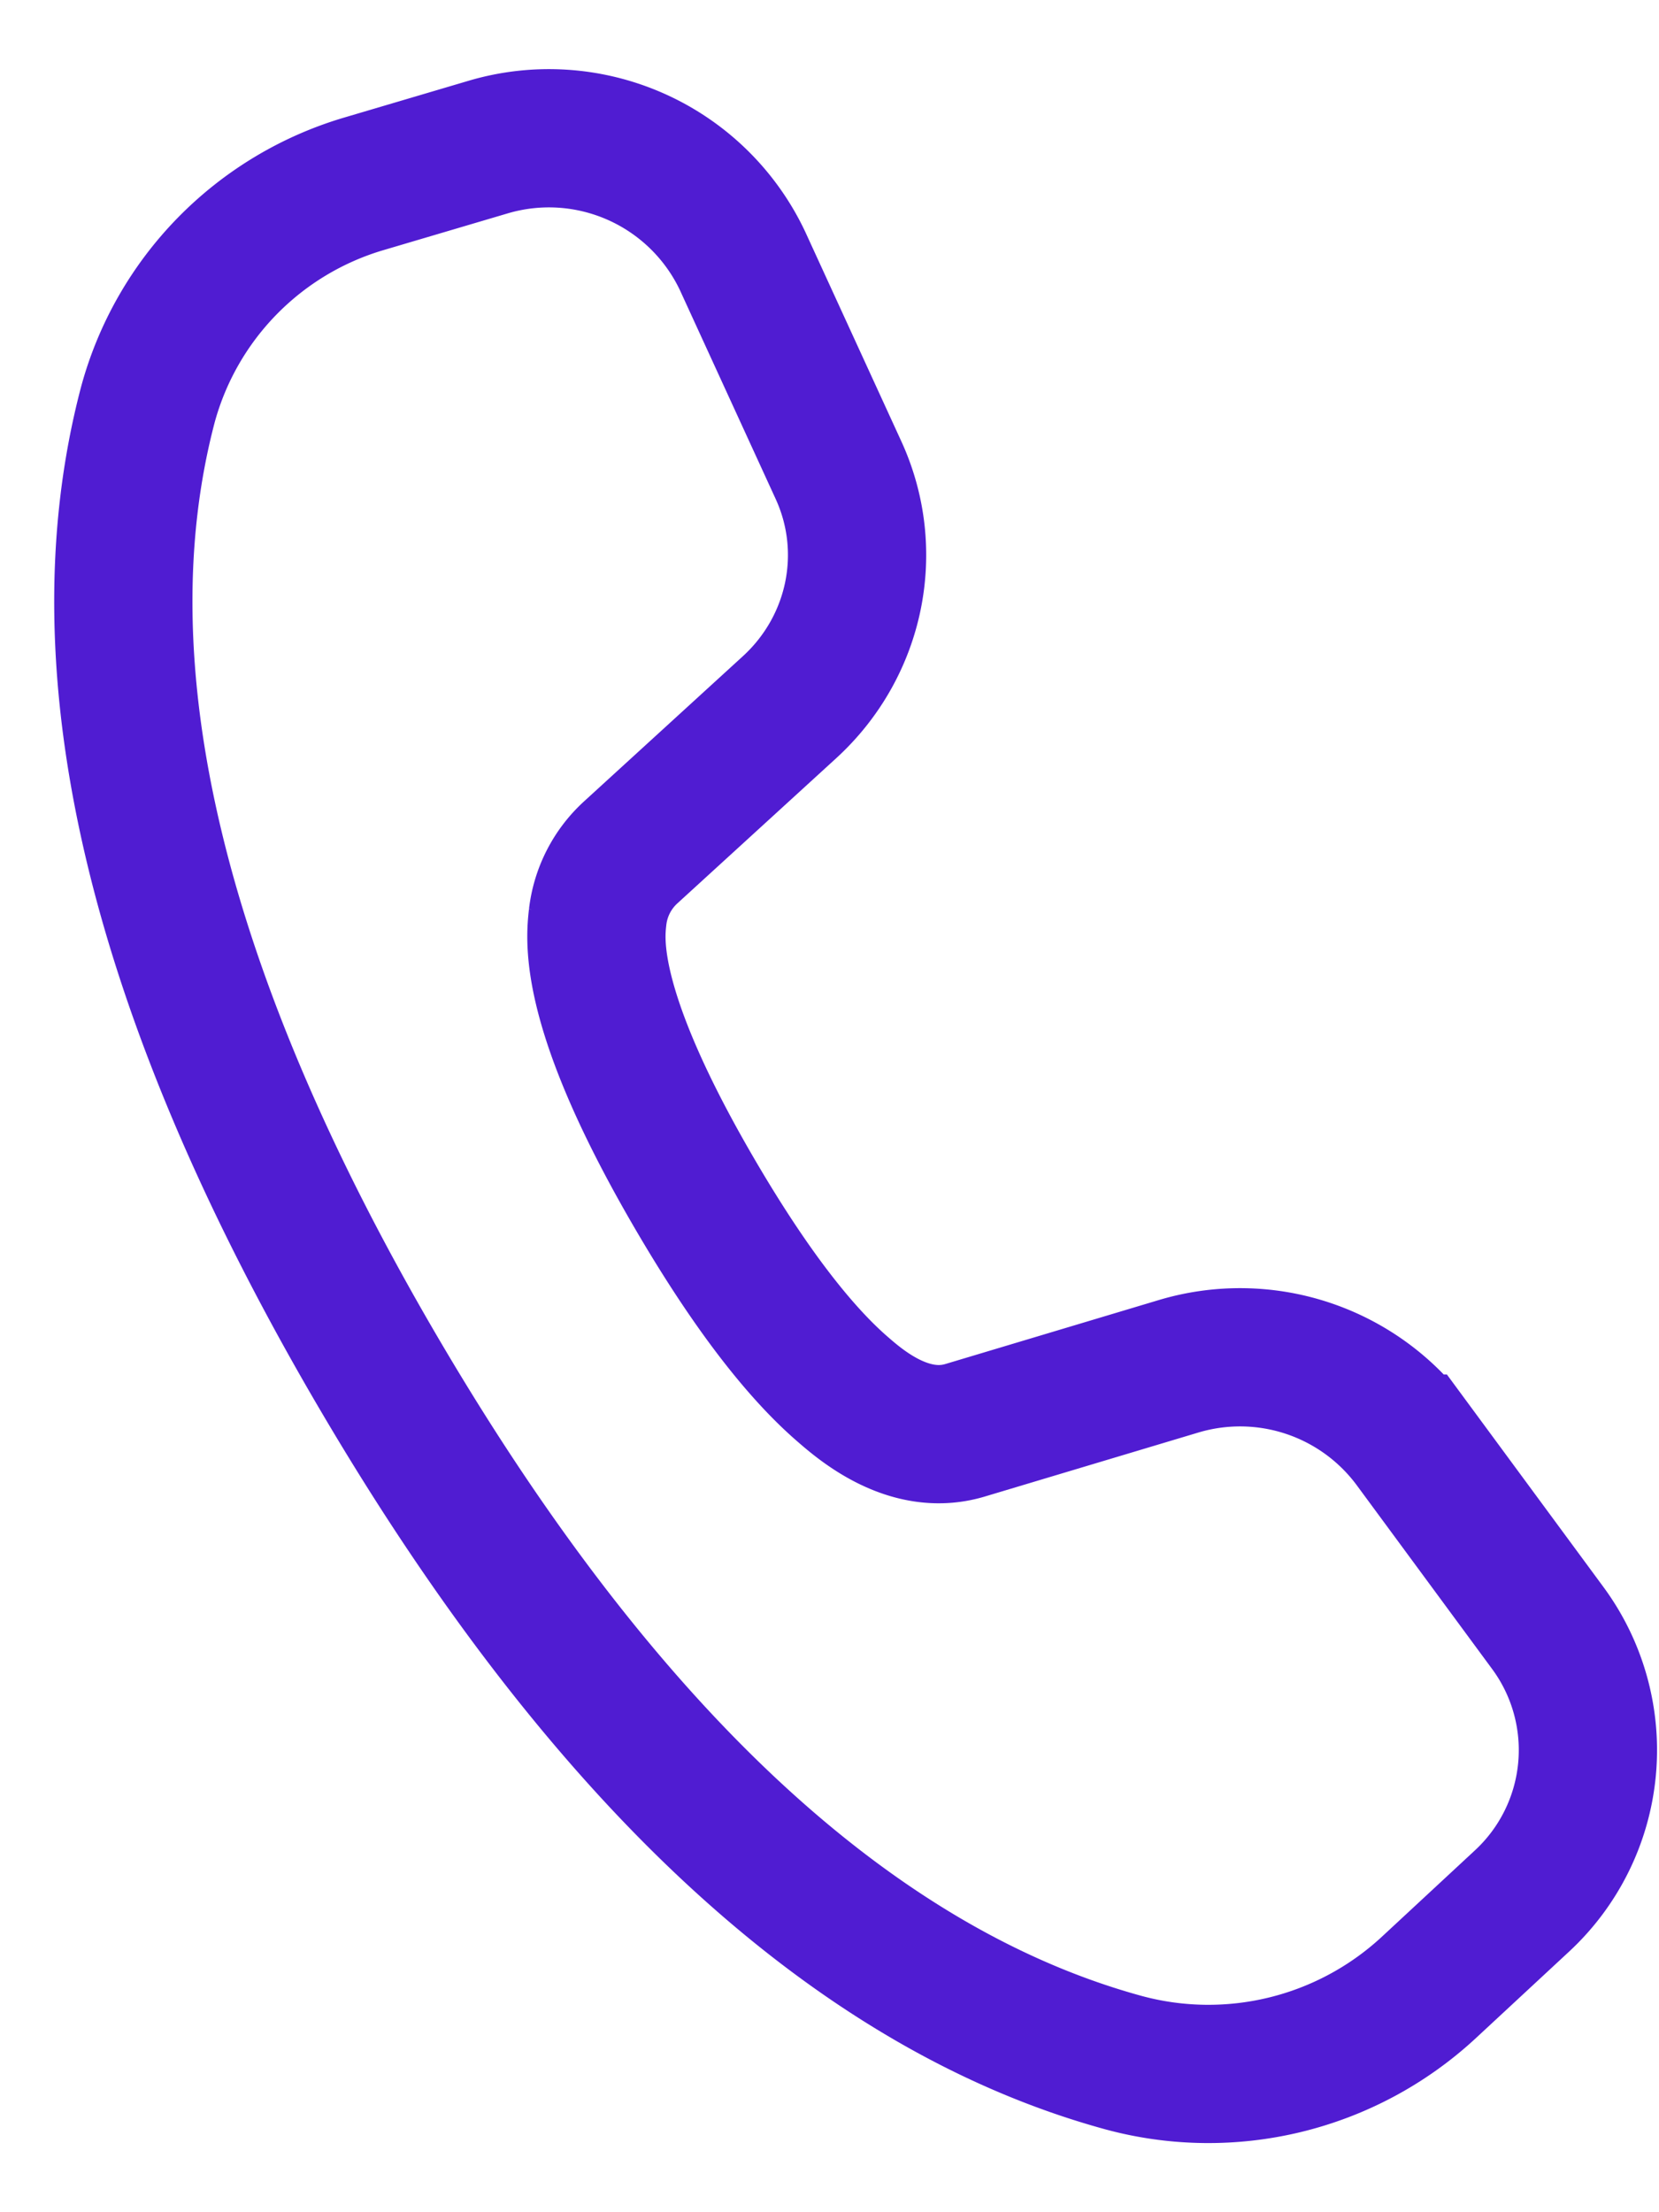
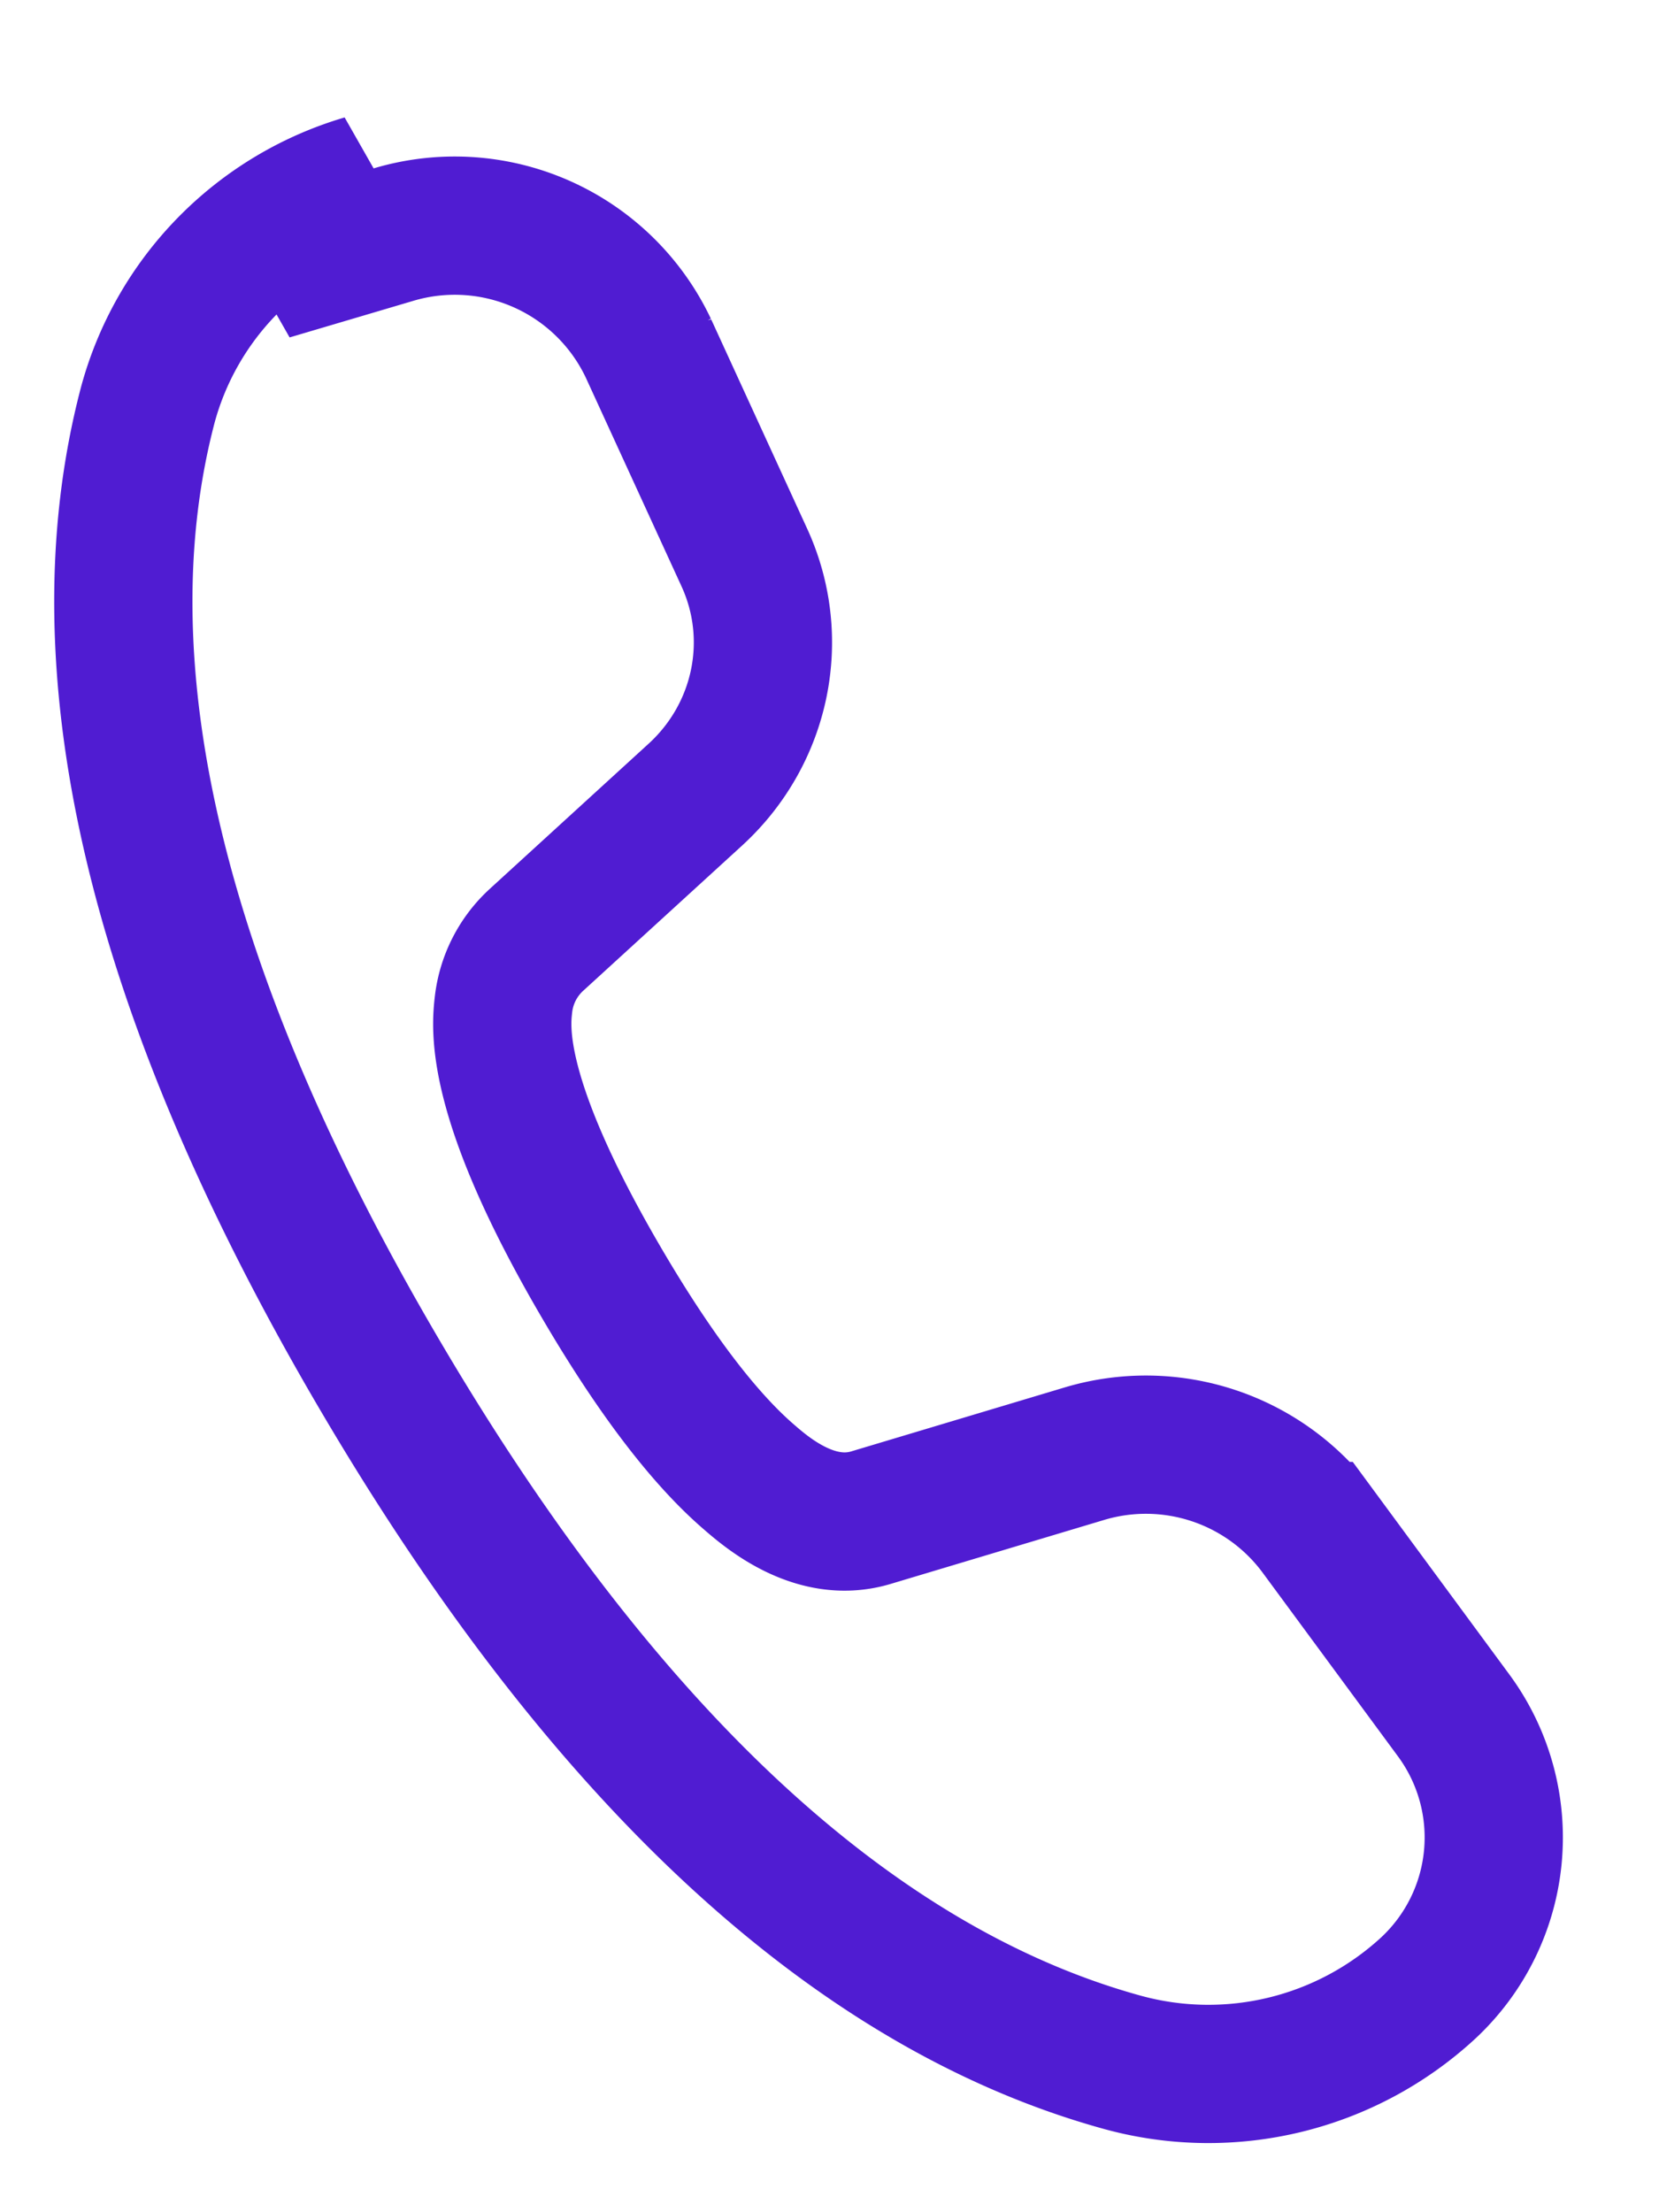
<svg xmlns="http://www.w3.org/2000/svg" width="12" height="16" viewBox="0 0 12 16">
-   <path d="M2.634 1.329A2.292 2.292 0 0 0 1.07 2.925c-.504 1.912.064 4.281 1.689 7.04 1.623 2.756 3.429 4.422 5.367 4.953a2.346 2.346 0 0 0 2.201-.536l.681-.632a1.488 1.488 0 0 0 .19-1.972l-.985-1.337a1.55 1.55 0 0 0-1.692-.558l-1.545.463c-.403.118-.753-.187-.885-.302-.32-.278-.672-.74-1.045-1.374-.8-1.36-.742-1.87-.723-2.038a.749.749 0 0 1 .24-.468l1.149-1.05c.48-.44.622-1.13.352-1.716l-.693-1.511a1.549 1.549 0 0 0-1.841-.823l-.896.265z" stroke="#501CD2" fill="none" fill-rule="evenodd" />
+   <path d="M2.634 1.329A2.292 2.292 0 0 0 1.07 2.925c-.504 1.912.064 4.281 1.689 7.04 1.623 2.756 3.429 4.422 5.367 4.953a2.346 2.346 0 0 0 2.201-.536a1.488 1.488 0 0 0 .19-1.972l-.985-1.337a1.55 1.55 0 0 0-1.692-.558l-1.545.463c-.403.118-.753-.187-.885-.302-.32-.278-.672-.74-1.045-1.374-.8-1.36-.742-1.87-.723-2.038a.749.749 0 0 1 .24-.468l1.149-1.05c.48-.44.622-1.13.352-1.716l-.693-1.511a1.549 1.549 0 0 0-1.841-.823l-.896.265z" stroke="#501CD2" fill="none" fill-rule="evenodd" />
</svg>